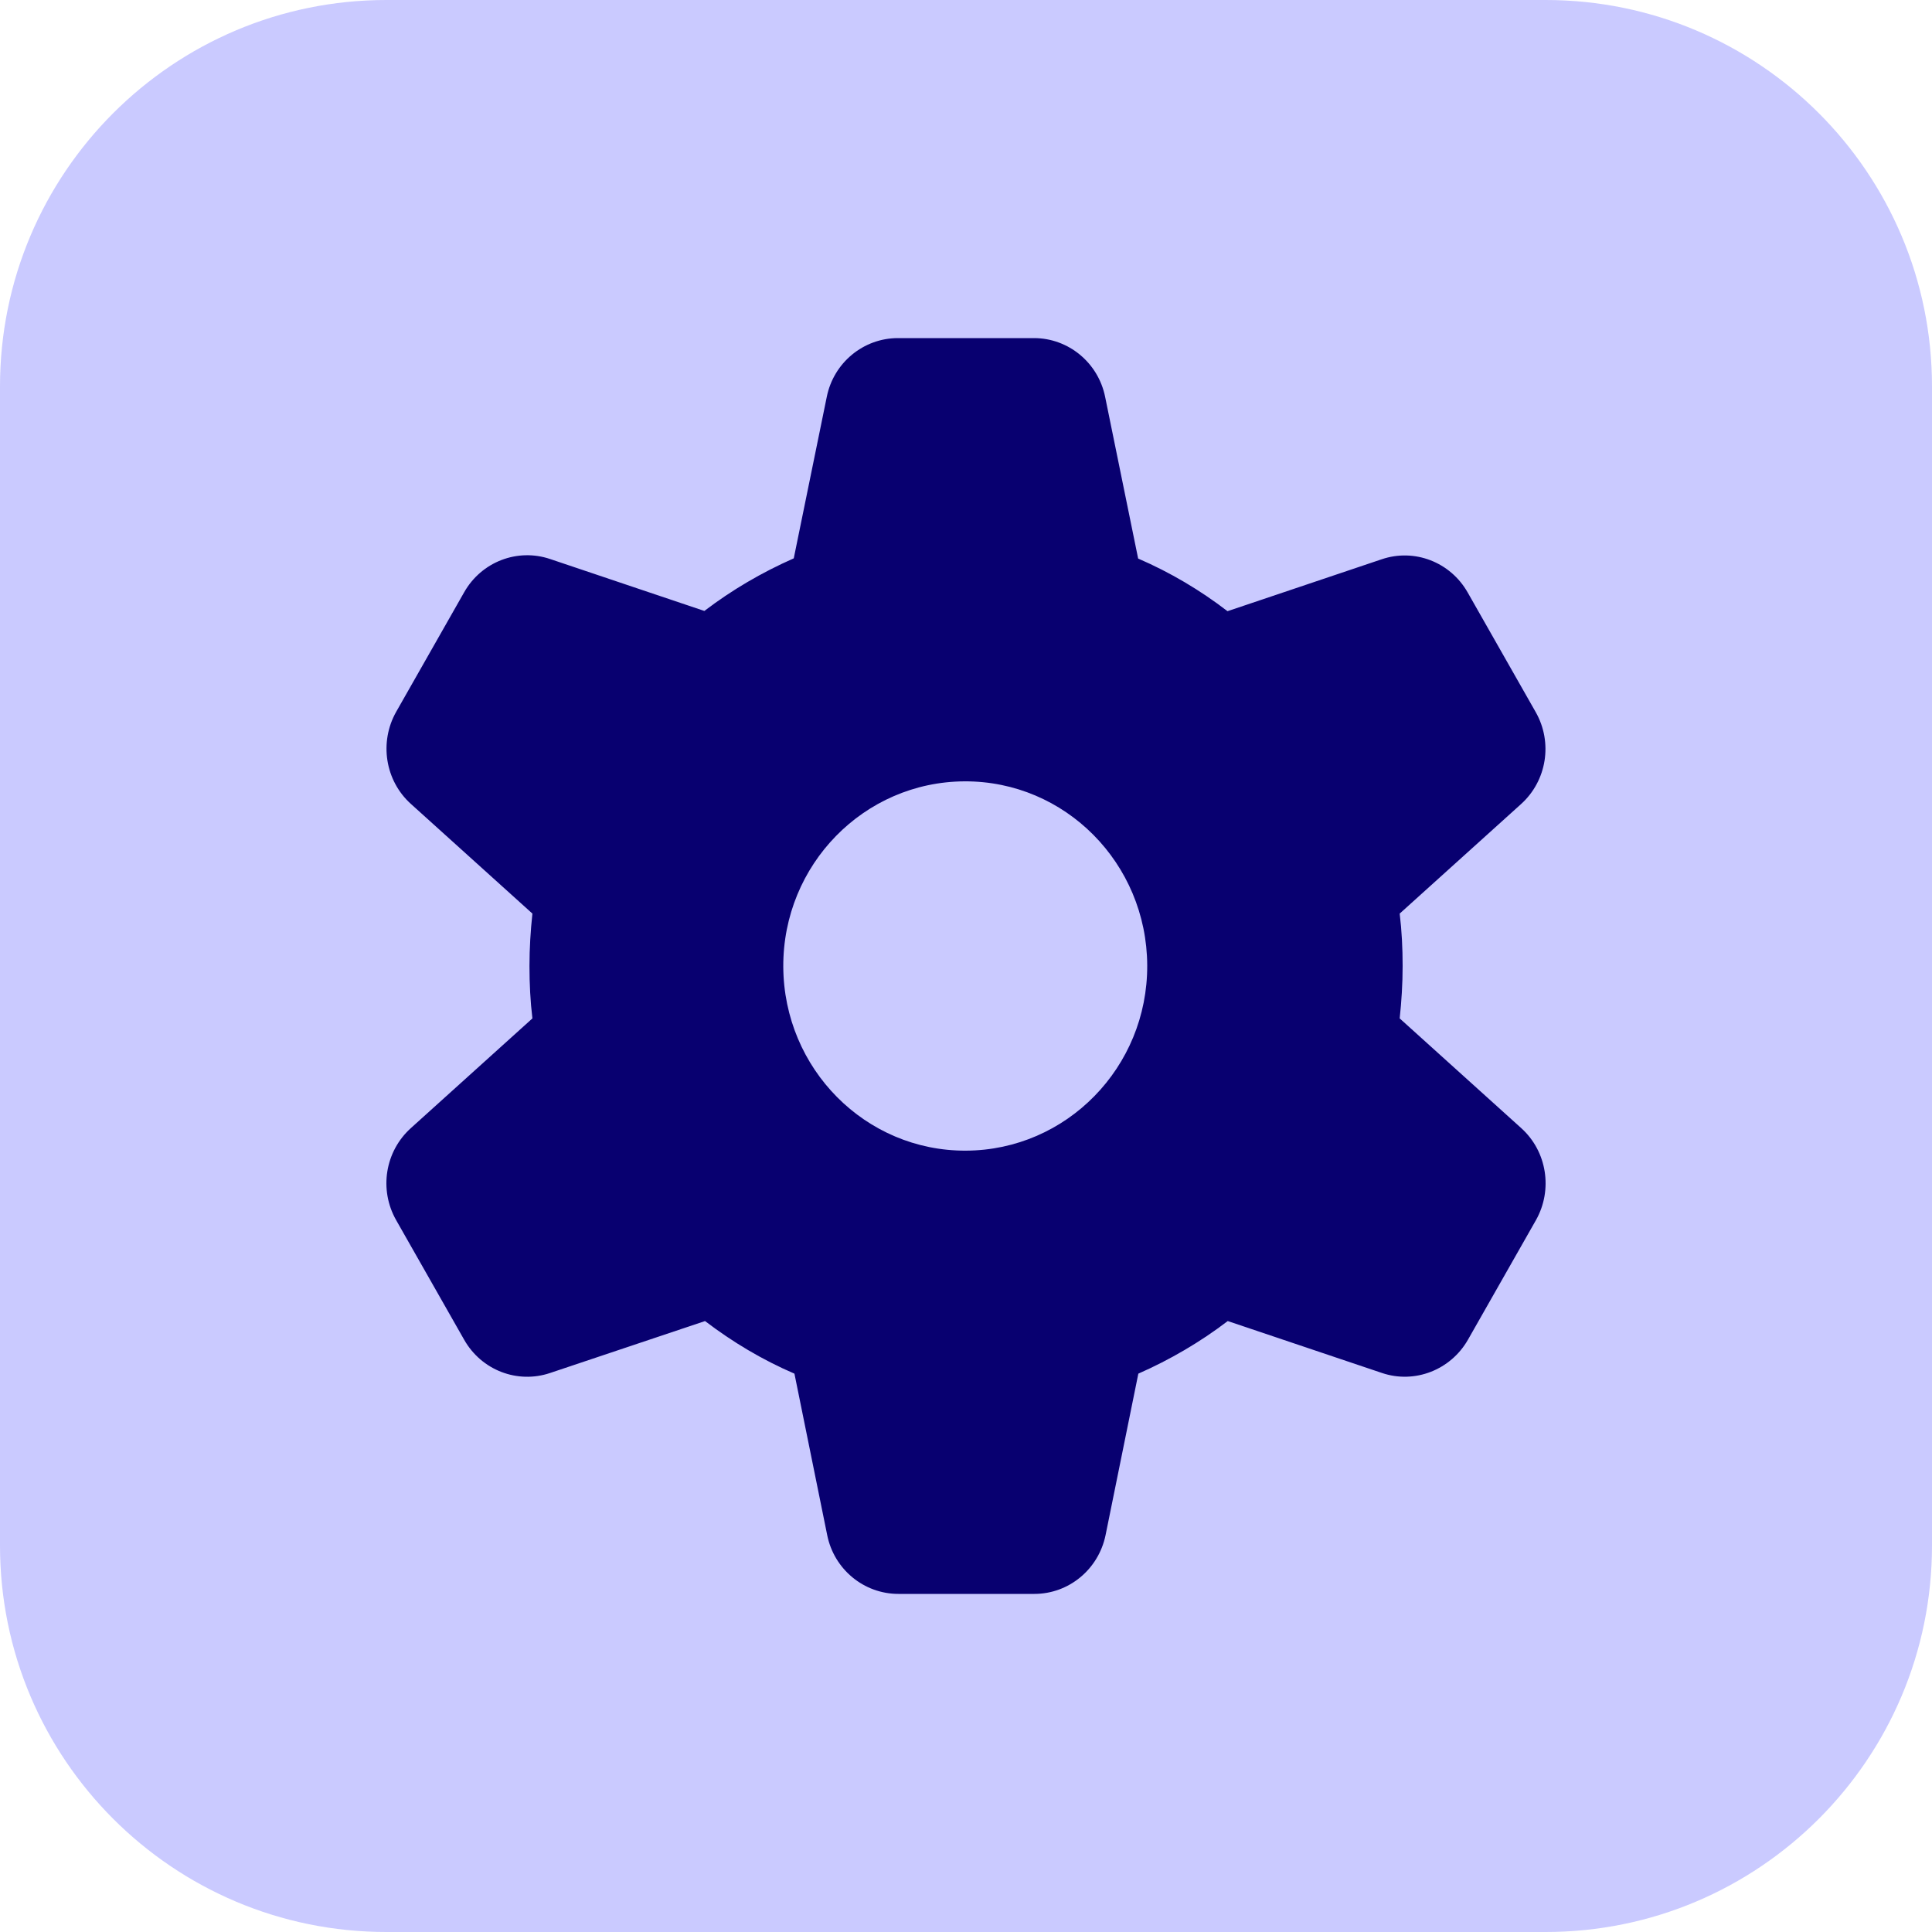
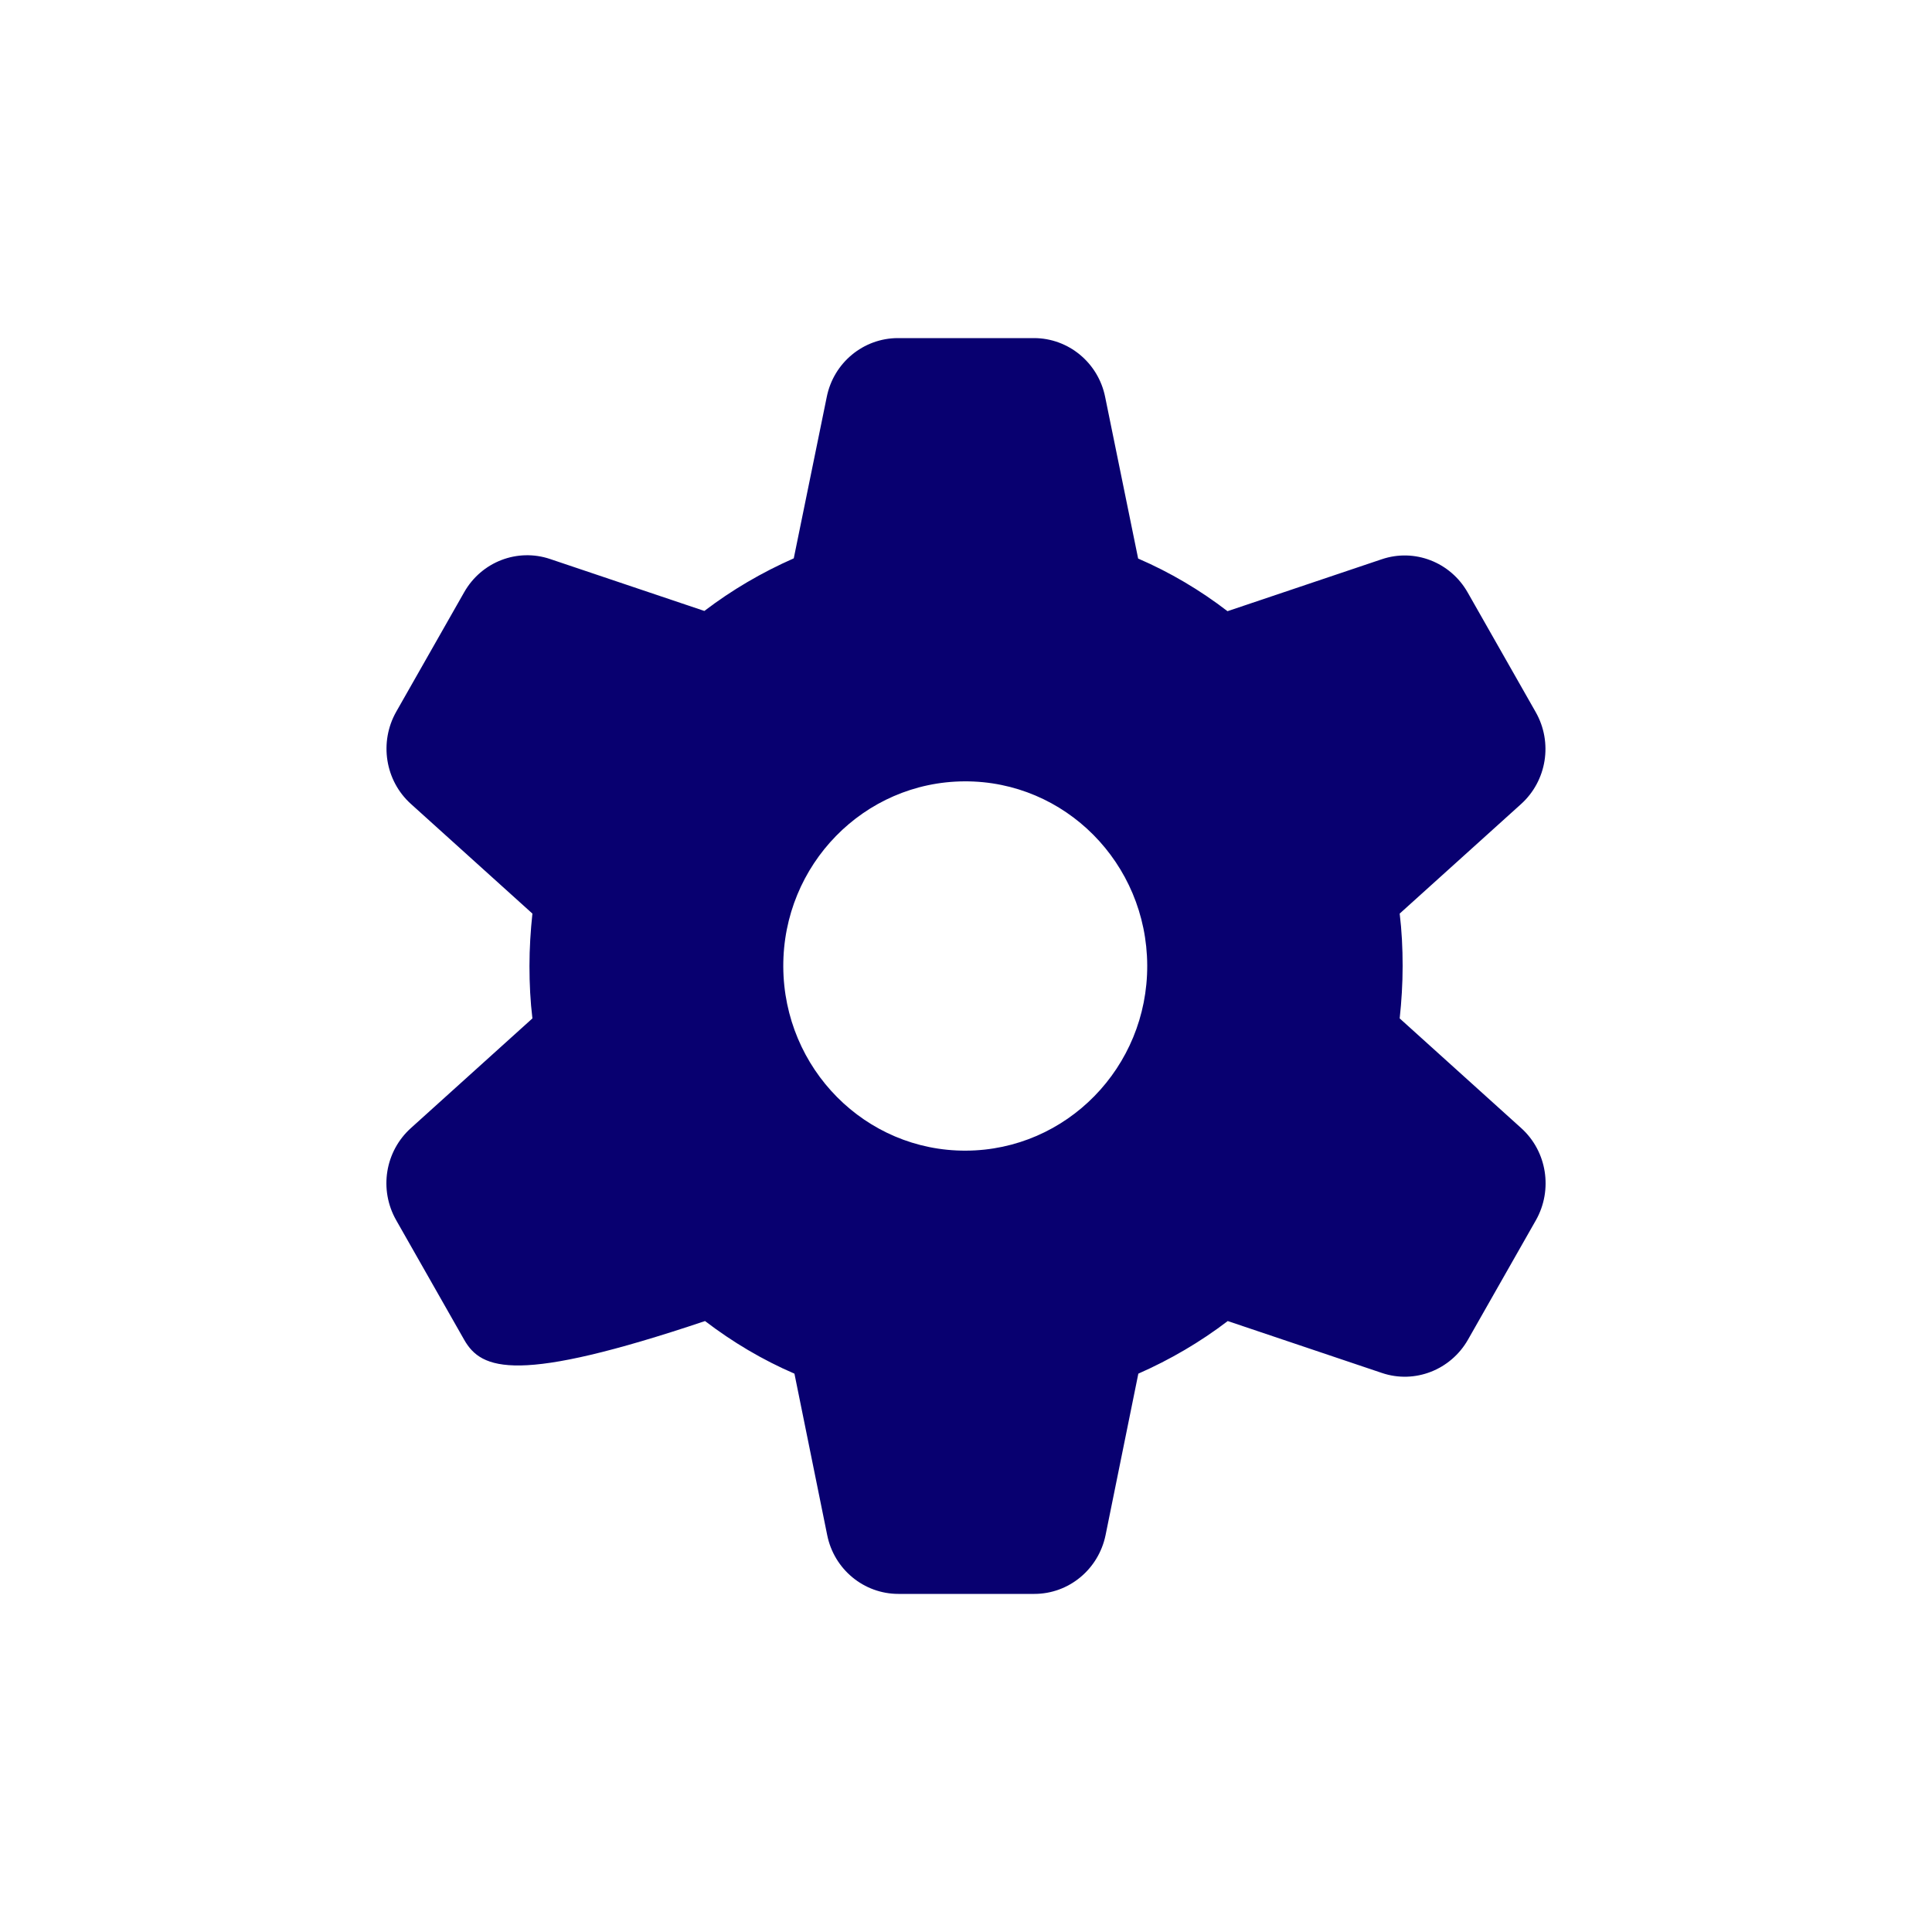
<svg xmlns="http://www.w3.org/2000/svg" width="40" height="40" viewBox="0 0 40 40" fill="none">
-   <path d="M0 8C0 3.582 3.582 0 8 0H32C36.418 0 40 3.582 40 8V32C40 36.418 36.418 40 32 40H8C3.582 40 0 36.418 0 32V8Z" fill="#CACAFF" />
-   <path d="M17.117 8.219C17.258 7.511 17.875 7 18.591 7H21.407C22.122 7 22.739 7.511 22.881 8.219L23.564 11.564C24.228 11.851 24.849 12.219 25.414 12.654L28.607 11.579C29.285 11.349 30.029 11.636 30.387 12.267L31.795 14.743C32.153 15.373 32.026 16.167 31.489 16.65L28.979 18.915C29.022 19.269 29.04 19.632 29.04 20C29.04 20.368 29.017 20.731 28.979 21.085L31.494 23.355C32.031 23.838 32.153 24.636 31.8 25.262L30.392 27.738C30.034 28.364 29.29 28.655 28.612 28.426L25.419 27.351C24.849 27.786 24.228 28.149 23.568 28.44L22.89 31.781C22.744 32.493 22.127 33 21.416 33H18.6C17.884 33 17.267 32.489 17.126 31.781L16.448 28.44C15.784 28.154 15.167 27.786 14.597 27.351L11.39 28.426C10.712 28.655 9.968 28.369 9.61 27.738L8.202 25.262C7.844 24.631 7.971 23.838 8.508 23.355L11.023 21.085C10.98 20.731 10.962 20.368 10.962 20C10.962 19.632 10.985 19.269 11.023 18.915L8.508 16.645C7.971 16.162 7.849 15.364 8.202 14.738L9.61 12.262C9.968 11.631 10.712 11.345 11.39 11.574L14.583 12.649C15.153 12.214 15.774 11.851 16.434 11.56L17.117 8.219ZM19.999 23.823C22.08 23.814 23.761 22.098 23.752 19.986C23.742 17.873 22.052 16.167 19.97 16.177C17.889 16.186 16.208 17.902 16.217 20.014C16.227 22.127 17.917 23.833 19.999 23.823Z" fill="#080070" />
+   <path d="M17.117 8.219C17.258 7.511 17.875 7 18.591 7H21.407C22.122 7 22.739 7.511 22.881 8.219L23.564 11.564C24.228 11.851 24.849 12.219 25.414 12.654L28.607 11.579C29.285 11.349 30.029 11.636 30.387 12.267L31.795 14.743C32.153 15.373 32.026 16.167 31.489 16.65L28.979 18.915C29.022 19.269 29.04 19.632 29.04 20C29.04 20.368 29.017 20.731 28.979 21.085L31.494 23.355C32.031 23.838 32.153 24.636 31.8 25.262L30.392 27.738C30.034 28.364 29.29 28.655 28.612 28.426L25.419 27.351C24.849 27.786 24.228 28.149 23.568 28.44L22.89 31.781C22.744 32.493 22.127 33 21.416 33H18.6C17.884 33 17.267 32.489 17.126 31.781L16.448 28.44C15.784 28.154 15.167 27.786 14.597 27.351C10.712 28.655 9.968 28.369 9.61 27.738L8.202 25.262C7.844 24.631 7.971 23.838 8.508 23.355L11.023 21.085C10.98 20.731 10.962 20.368 10.962 20C10.962 19.632 10.985 19.269 11.023 18.915L8.508 16.645C7.971 16.162 7.849 15.364 8.202 14.738L9.61 12.262C9.968 11.631 10.712 11.345 11.39 11.574L14.583 12.649C15.153 12.214 15.774 11.851 16.434 11.56L17.117 8.219ZM19.999 23.823C22.08 23.814 23.761 22.098 23.752 19.986C23.742 17.873 22.052 16.167 19.97 16.177C17.889 16.186 16.208 17.902 16.217 20.014C16.227 22.127 17.917 23.833 19.999 23.823Z" fill="#080070" />
</svg>